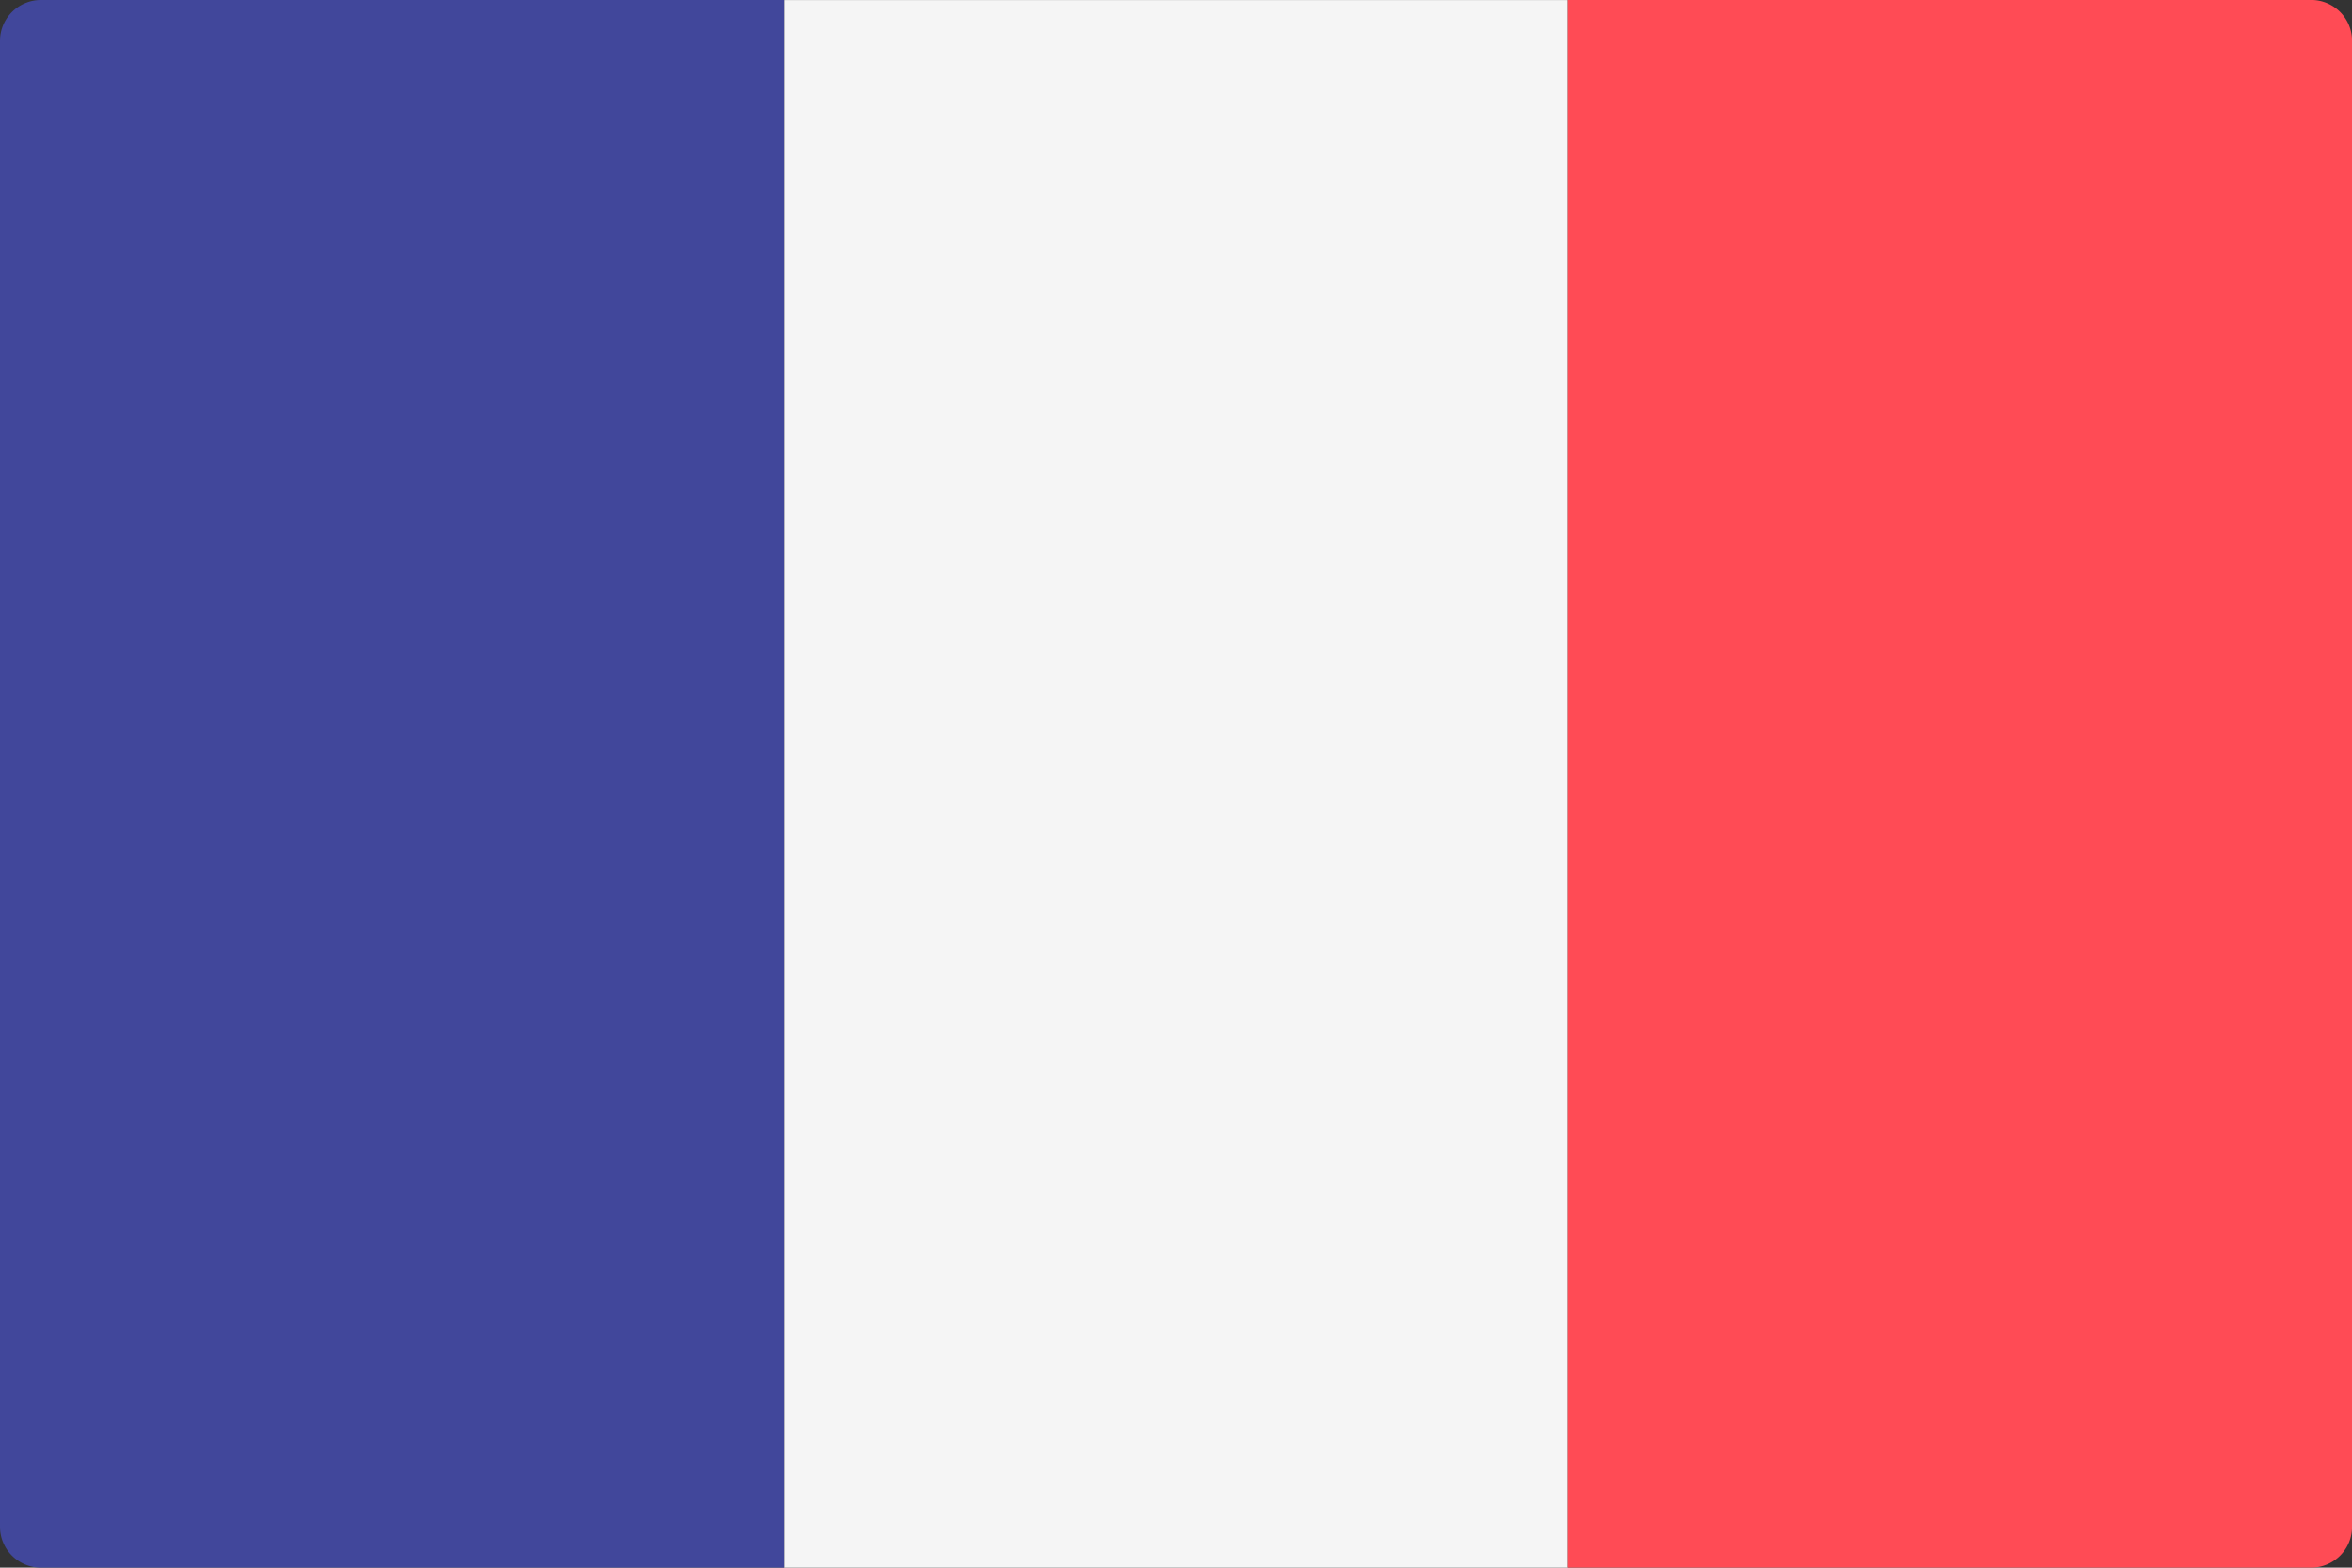
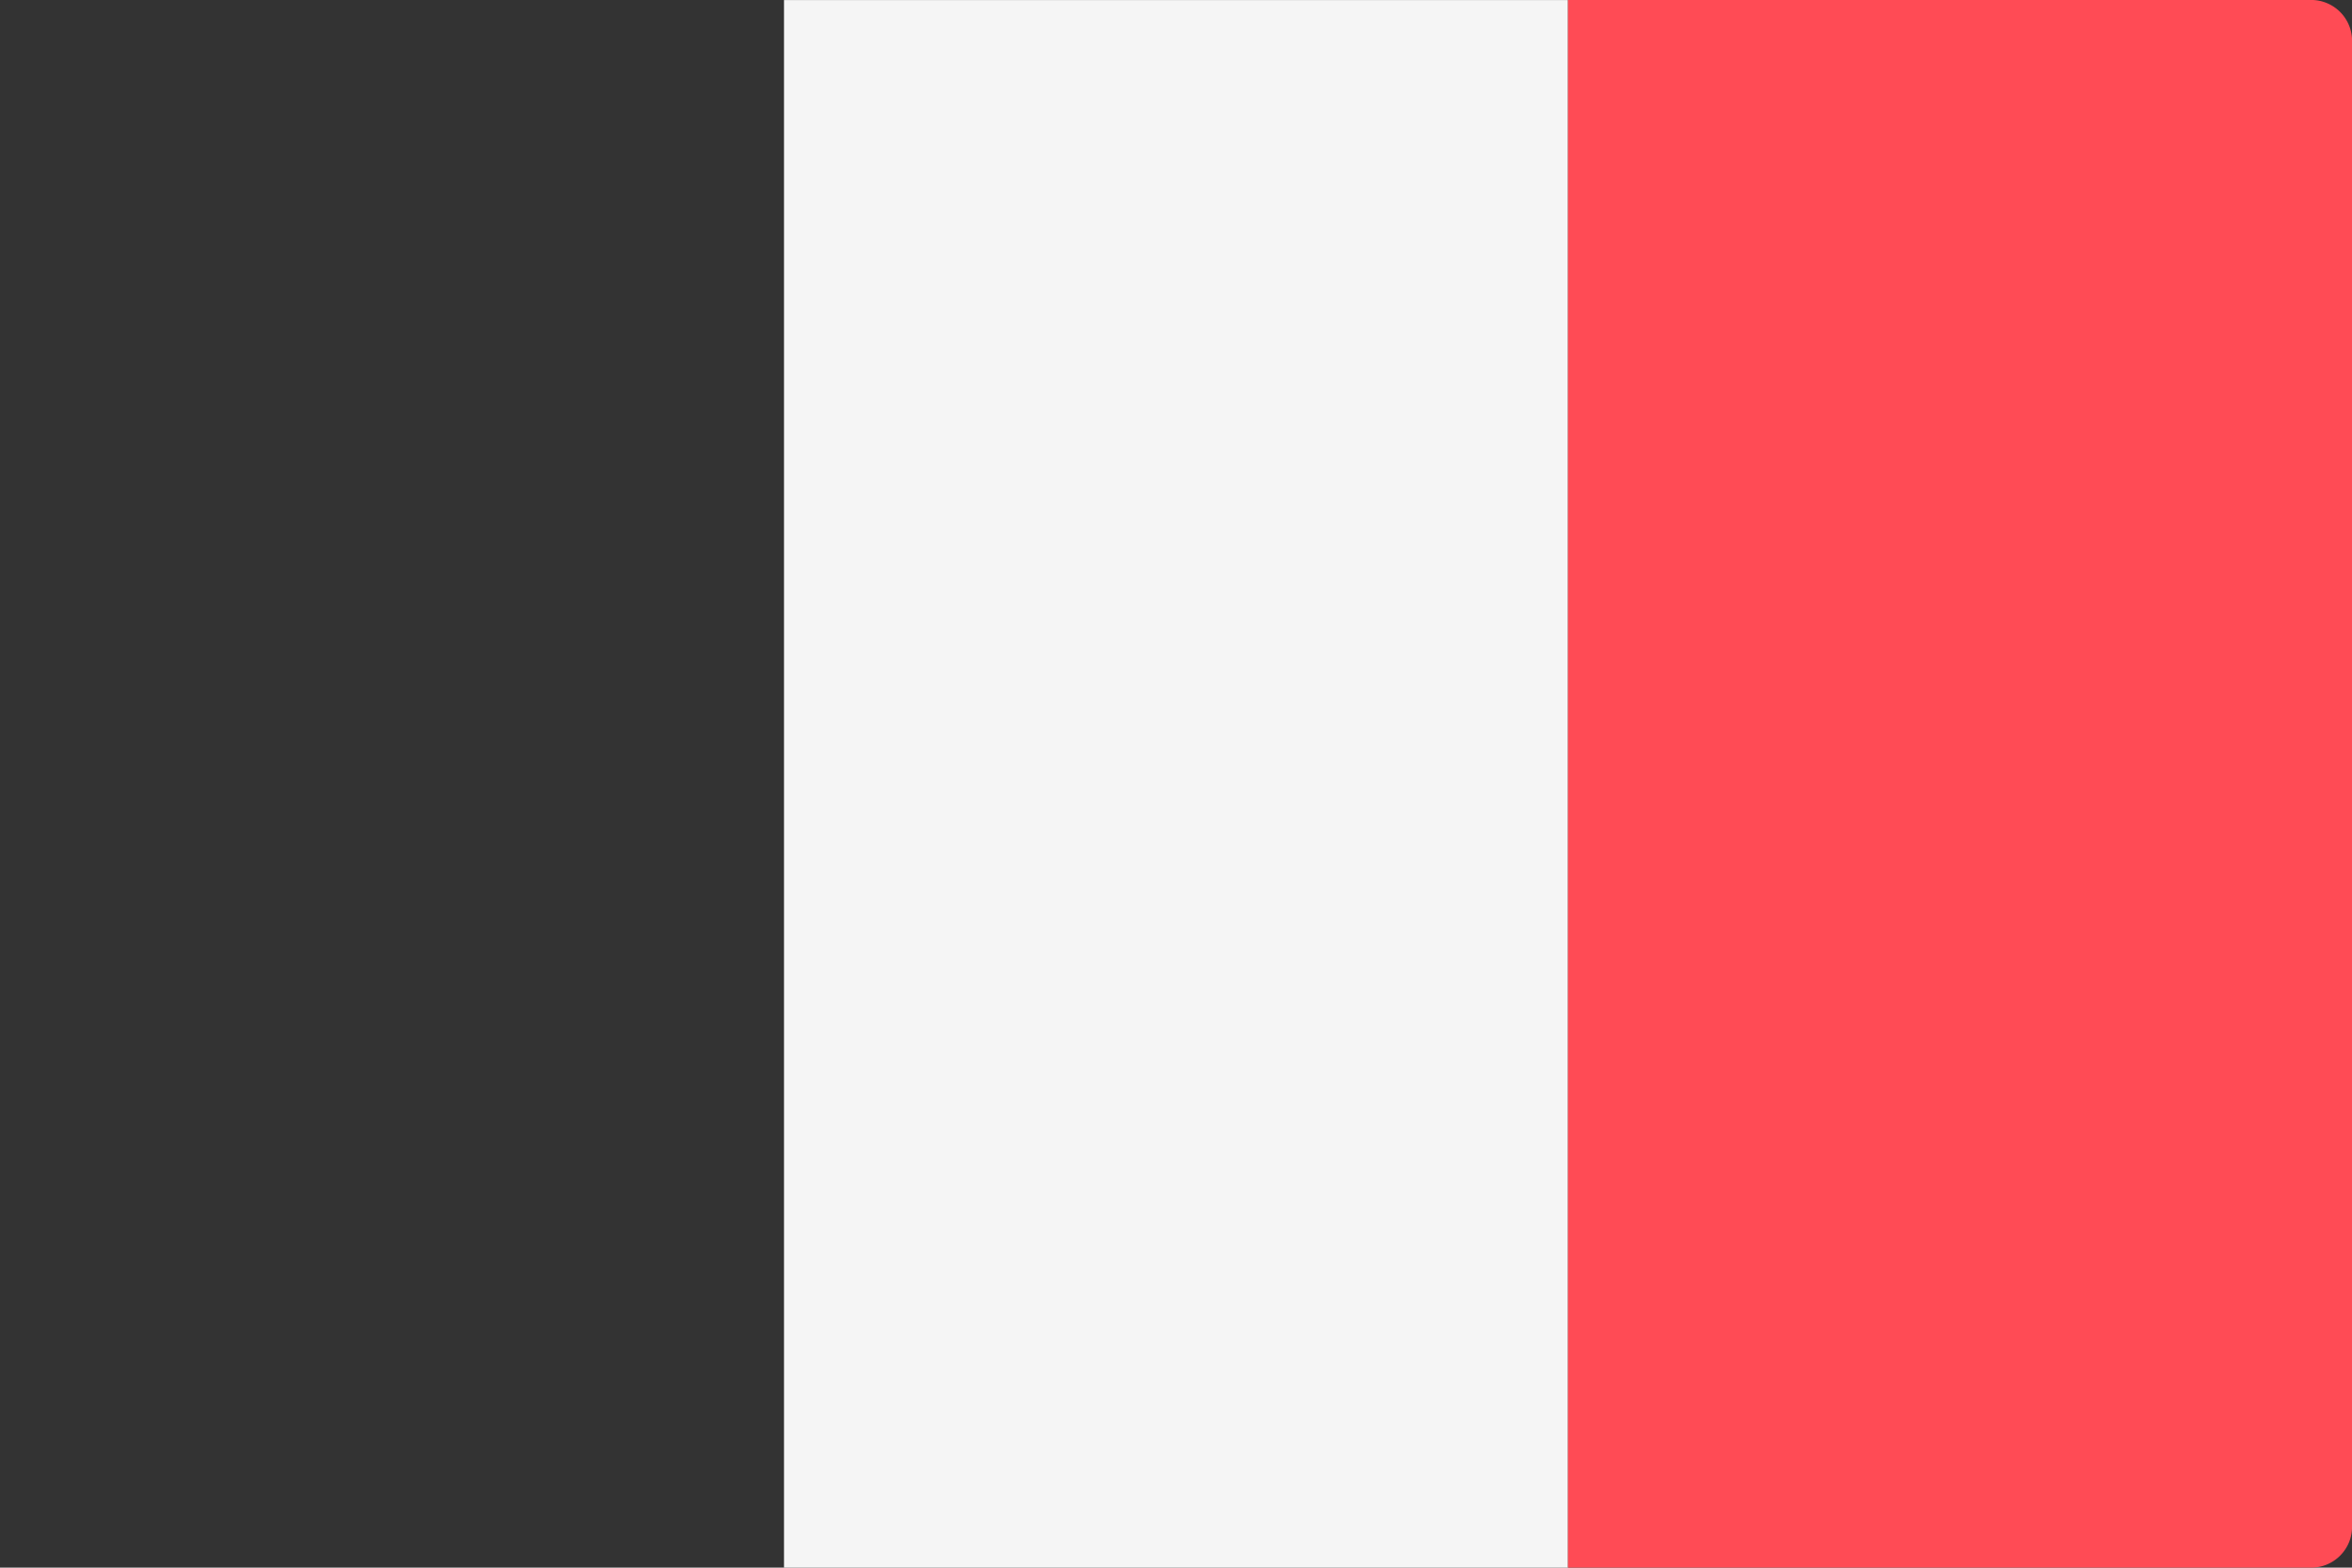
<svg xmlns="http://www.w3.org/2000/svg" width="60" height="39.999" viewBox="0 0 60 39.999">
  <rect x="0" y="0" width="60" height="39.999" fill="#333333" stroke="none" />
  <g id="_195-france" data-name="195-france" transform="translate(0 -88.272)">
-     <path id="Контур_2291" data-name="Контур 2291" d="M20,128.271H1.035A1.044,1.044,0,0,1,0,127.219V89.325a1.044,1.044,0,0,1,1.035-1.053H20Z" fill="#41479b" />
    <rect id="Прямоугольник_304" data-name="Прямоугольник 304" width="20" height="39.999" transform="translate(20 88.273)" fill="#f5f5f5" />
    <path id="Контур_2292" data-name="Контур 2292" d="M360.3,128.272H341.333v-40H360.3a1.044,1.044,0,0,1,1.035,1.053V127.22A1.044,1.044,0,0,1,360.3,128.272Z" transform="translate(-301.333 -0.001)" fill="#ff4b55" />
  </g>
</svg>